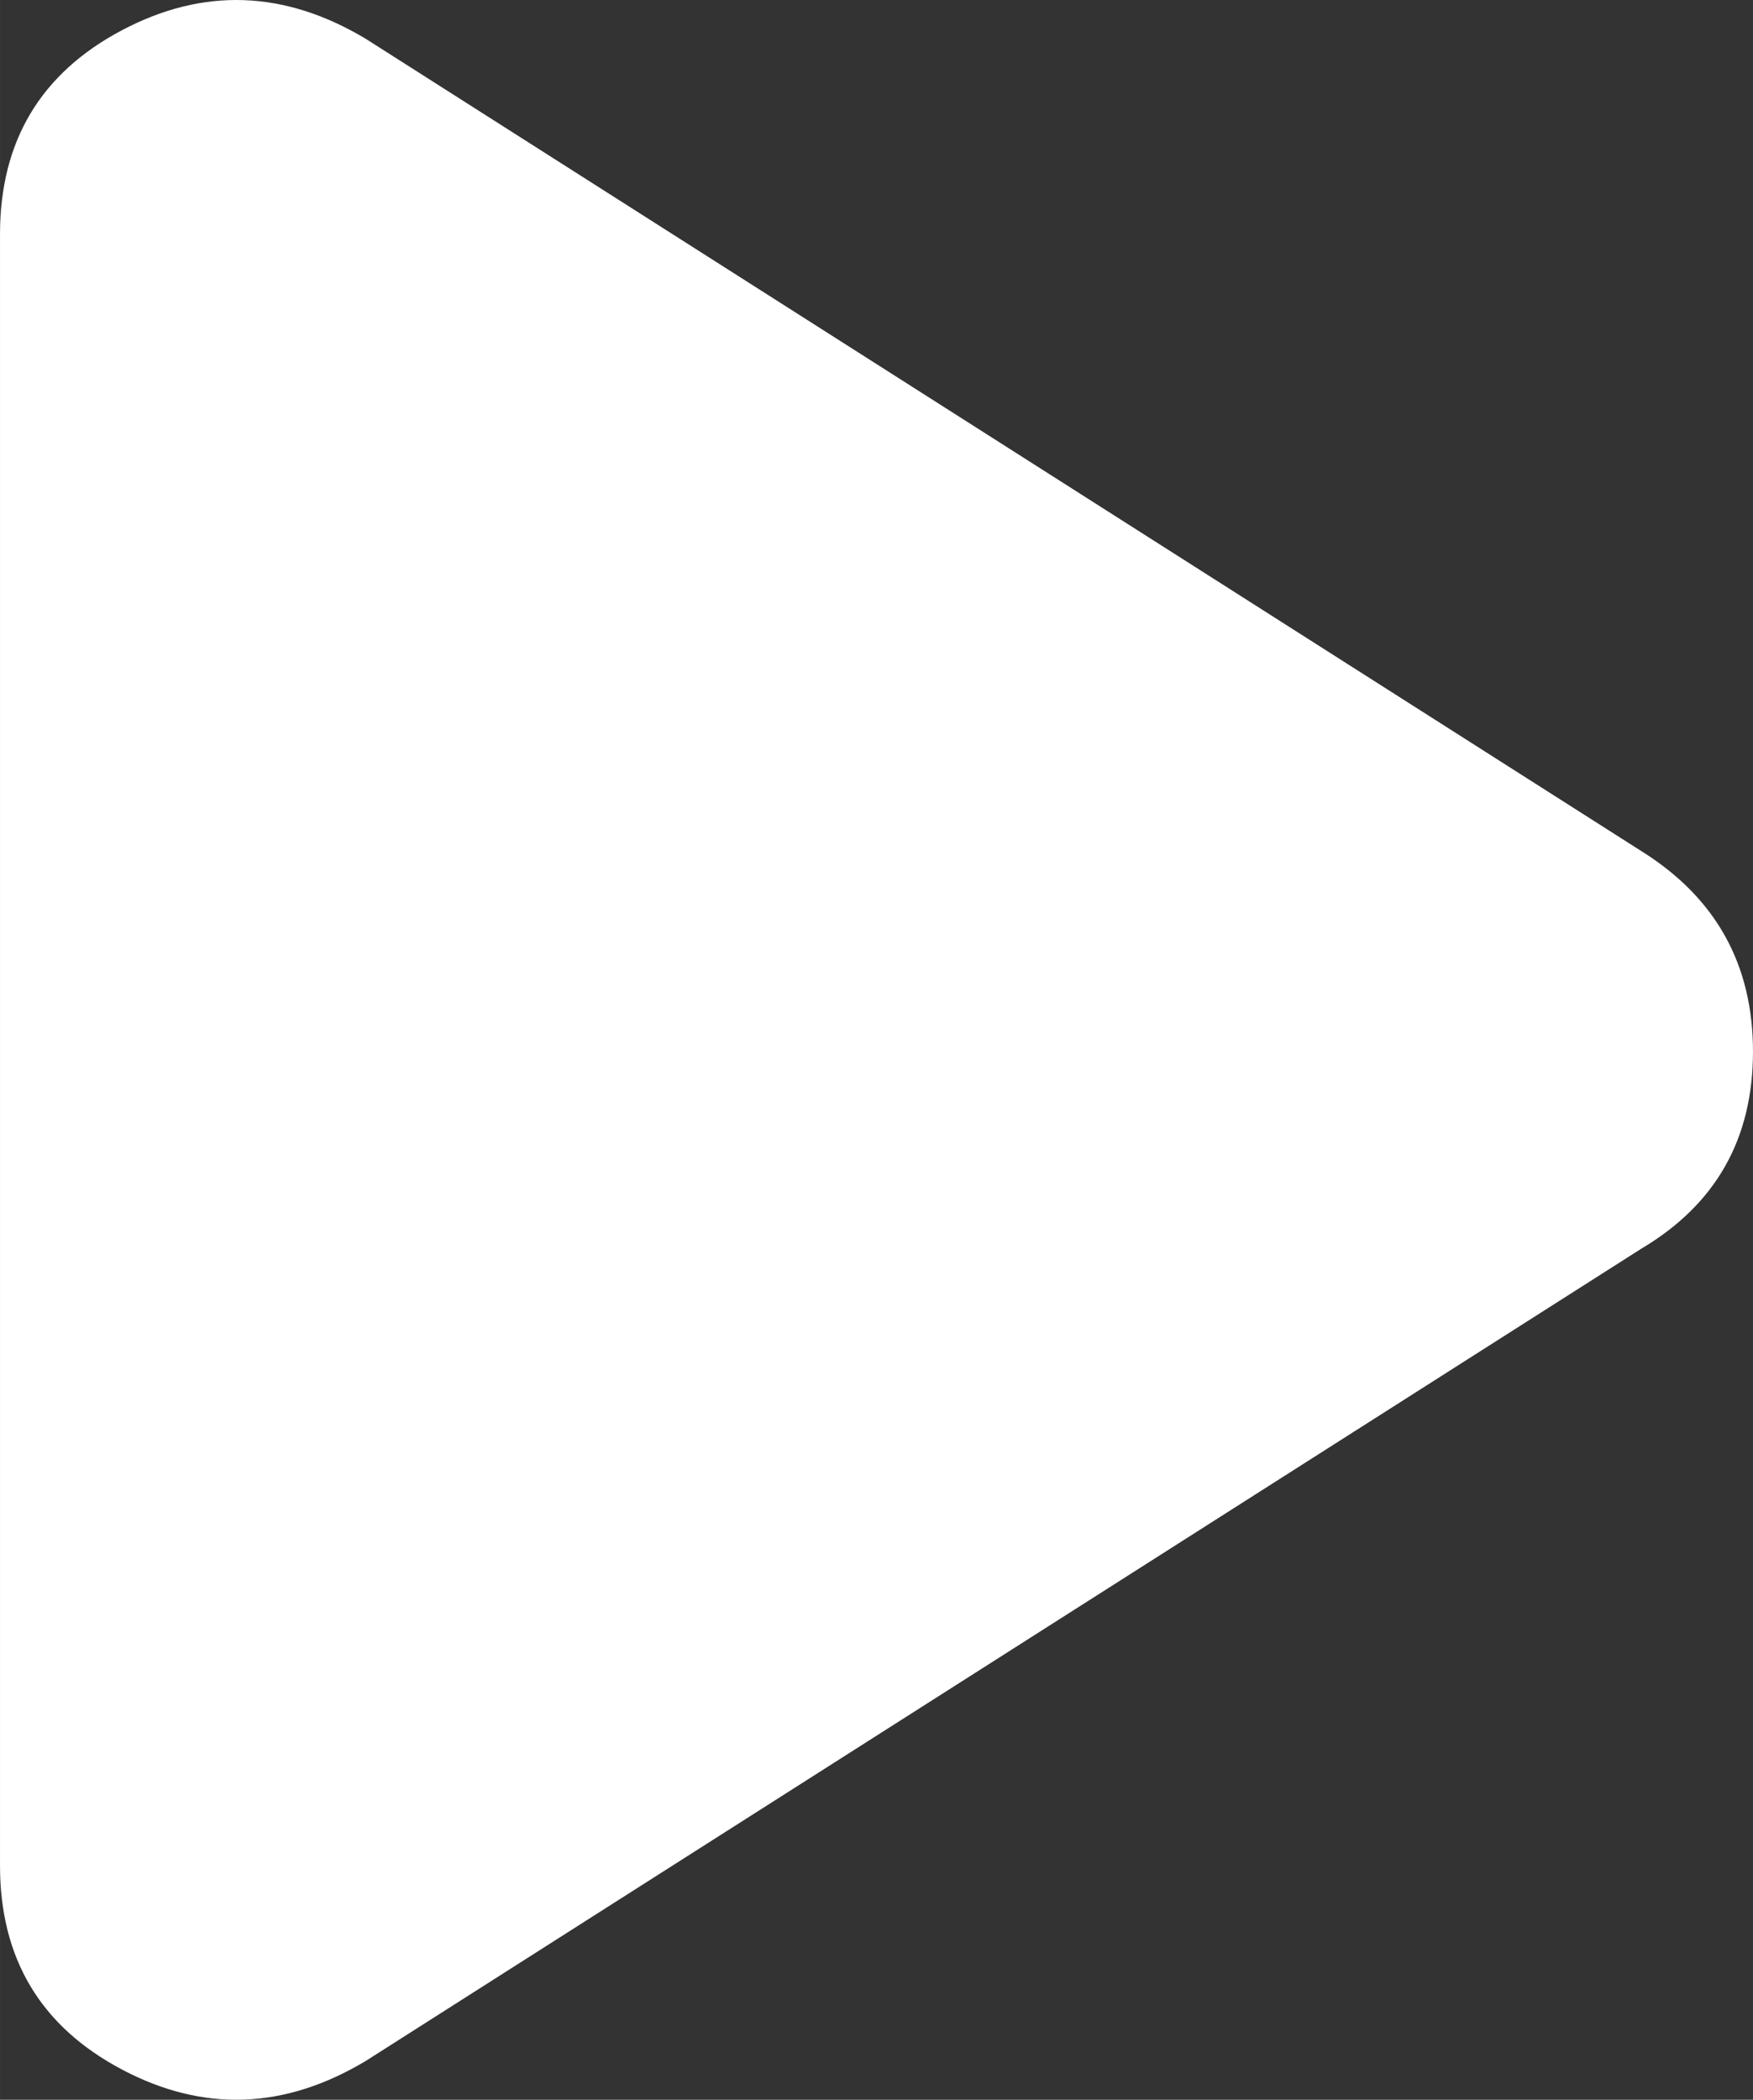
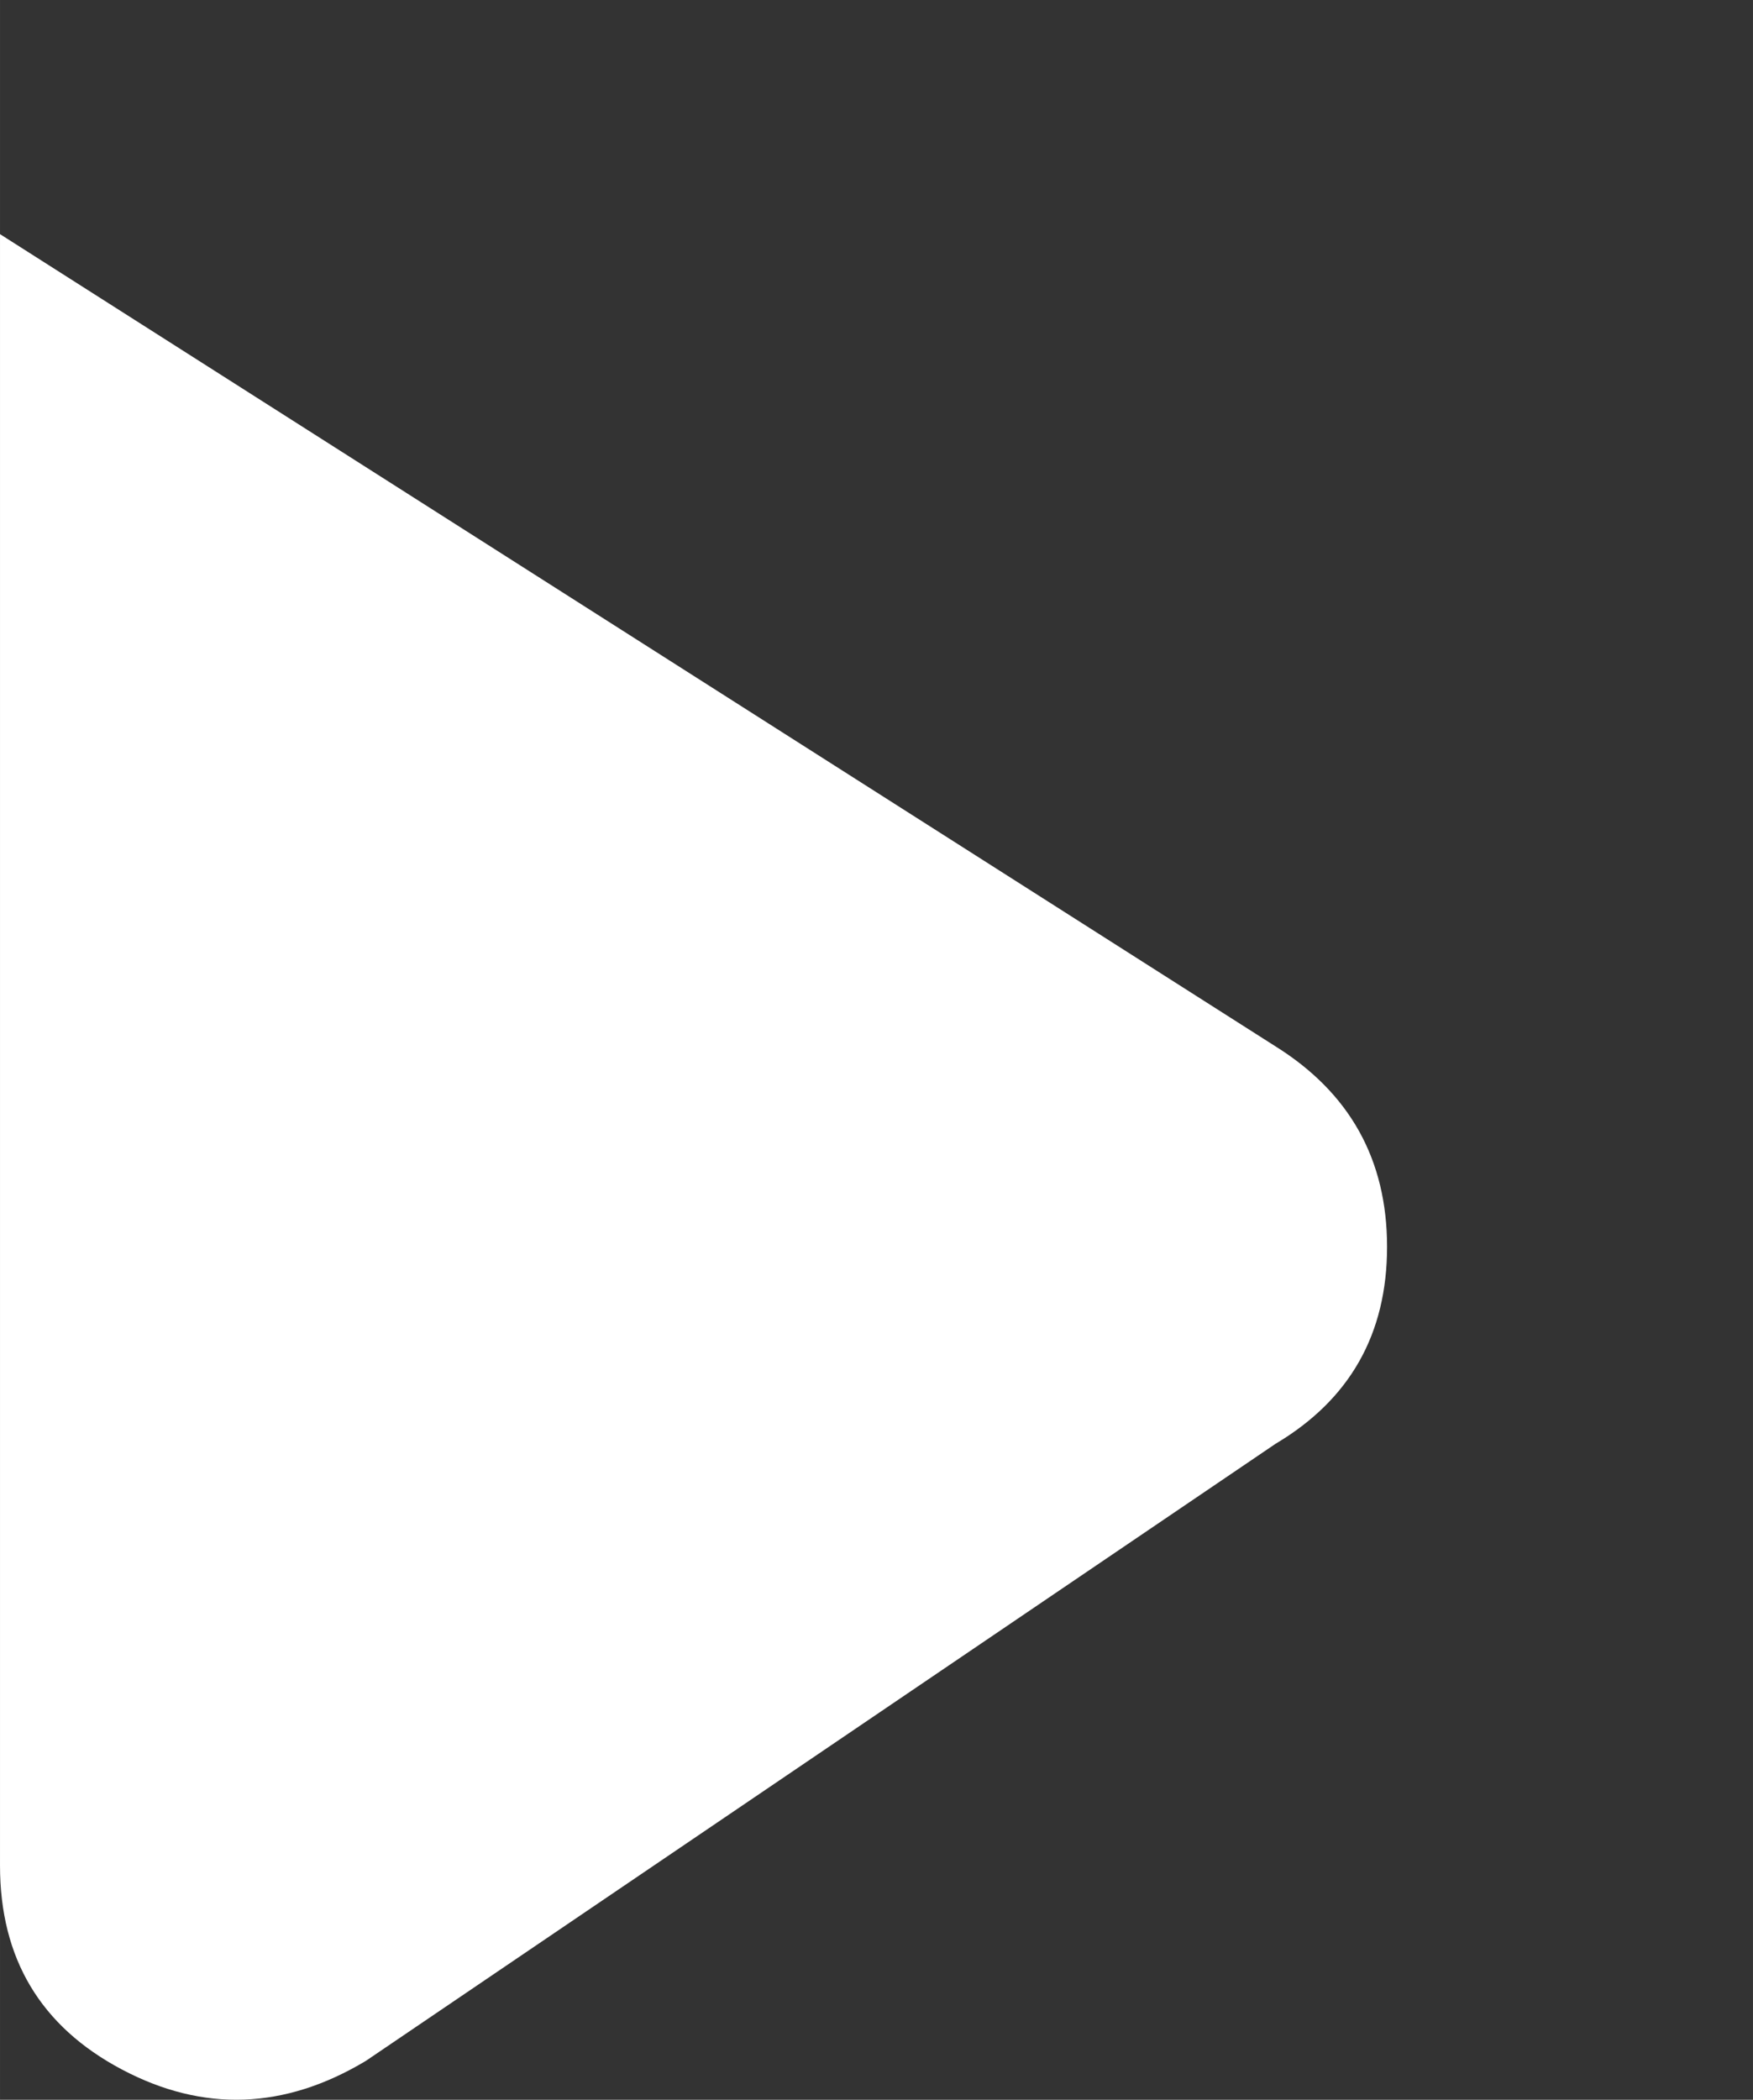
<svg xmlns="http://www.w3.org/2000/svg" xmlns:ns1="http://sodipodi.sourceforge.net/DTD/sodipodi-0.dtd" xmlns:ns2="http://www.inkscape.org/namespaces/inkscape" height="15.058" viewBox="0 96 503 602.329" width="12.575" version="1.1" id="svg134" ns1:docname="play_arrow_FILL1_wght700_GRAD200_opsz24.svg">
  <rect x="0" y="96" width="503" height="602.329" fill="#333333" stroke="none" />
  <defs id="defs138" />
  <ns1:namedview id="namedview136" pagecolor="#505050" bordercolor="#ffffff" borderopacity="1" ns2:showpageshadow="0" ns2:pageopacity="0" ns2:pagecheckerboard="1" ns2:deskcolor="#505050" showgrid="false" />
-   <path d="m 105,687.165 q -35,21 -70,2.5 -35,-18.5 -35,-58.5 v -468 q 0,-40 35,-58.5 35,-18.5 70,2.5 l 366,233 q 32,20 32,57.5 0,37.5 -32,56.5 z" id="path132" style="fill:#ffffff" />
+   <path d="m 105,687.165 q -35,21 -70,2.5 -35,-18.5 -35,-58.5 v -468 l 366,233 q 32,20 32,57.5 0,37.5 -32,56.5 z" id="path132" style="fill:#ffffff" />
</svg>